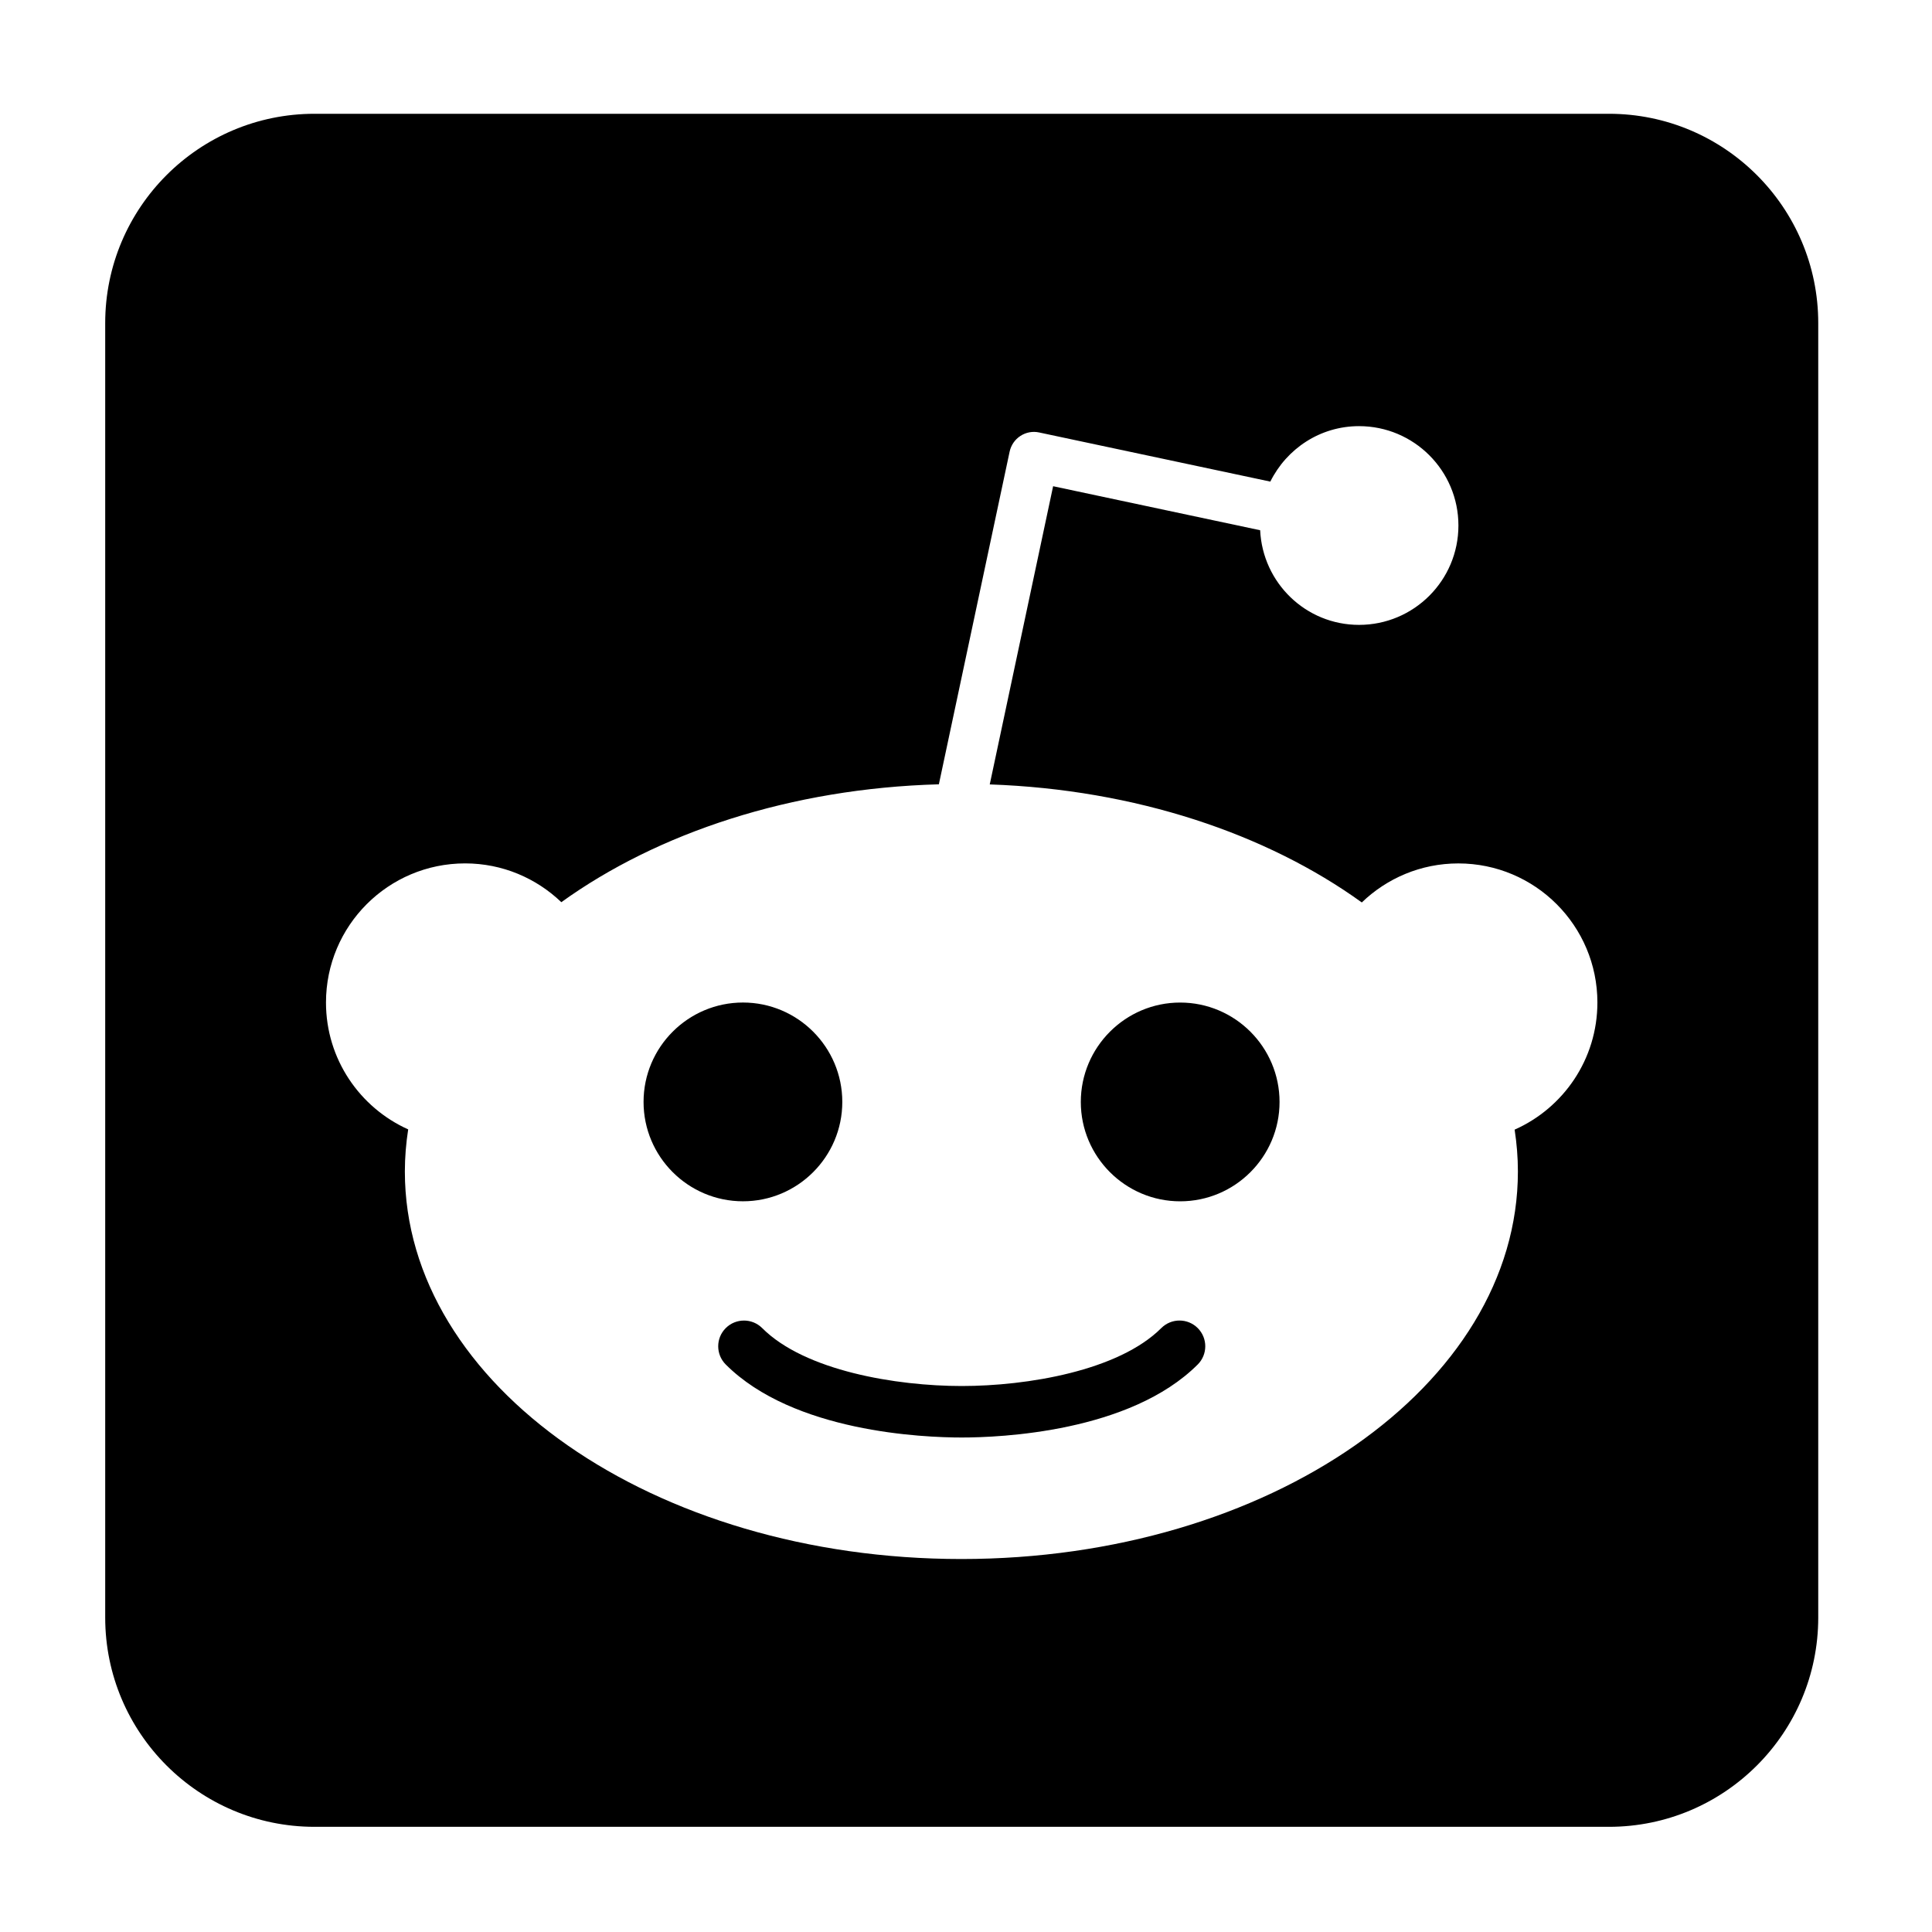
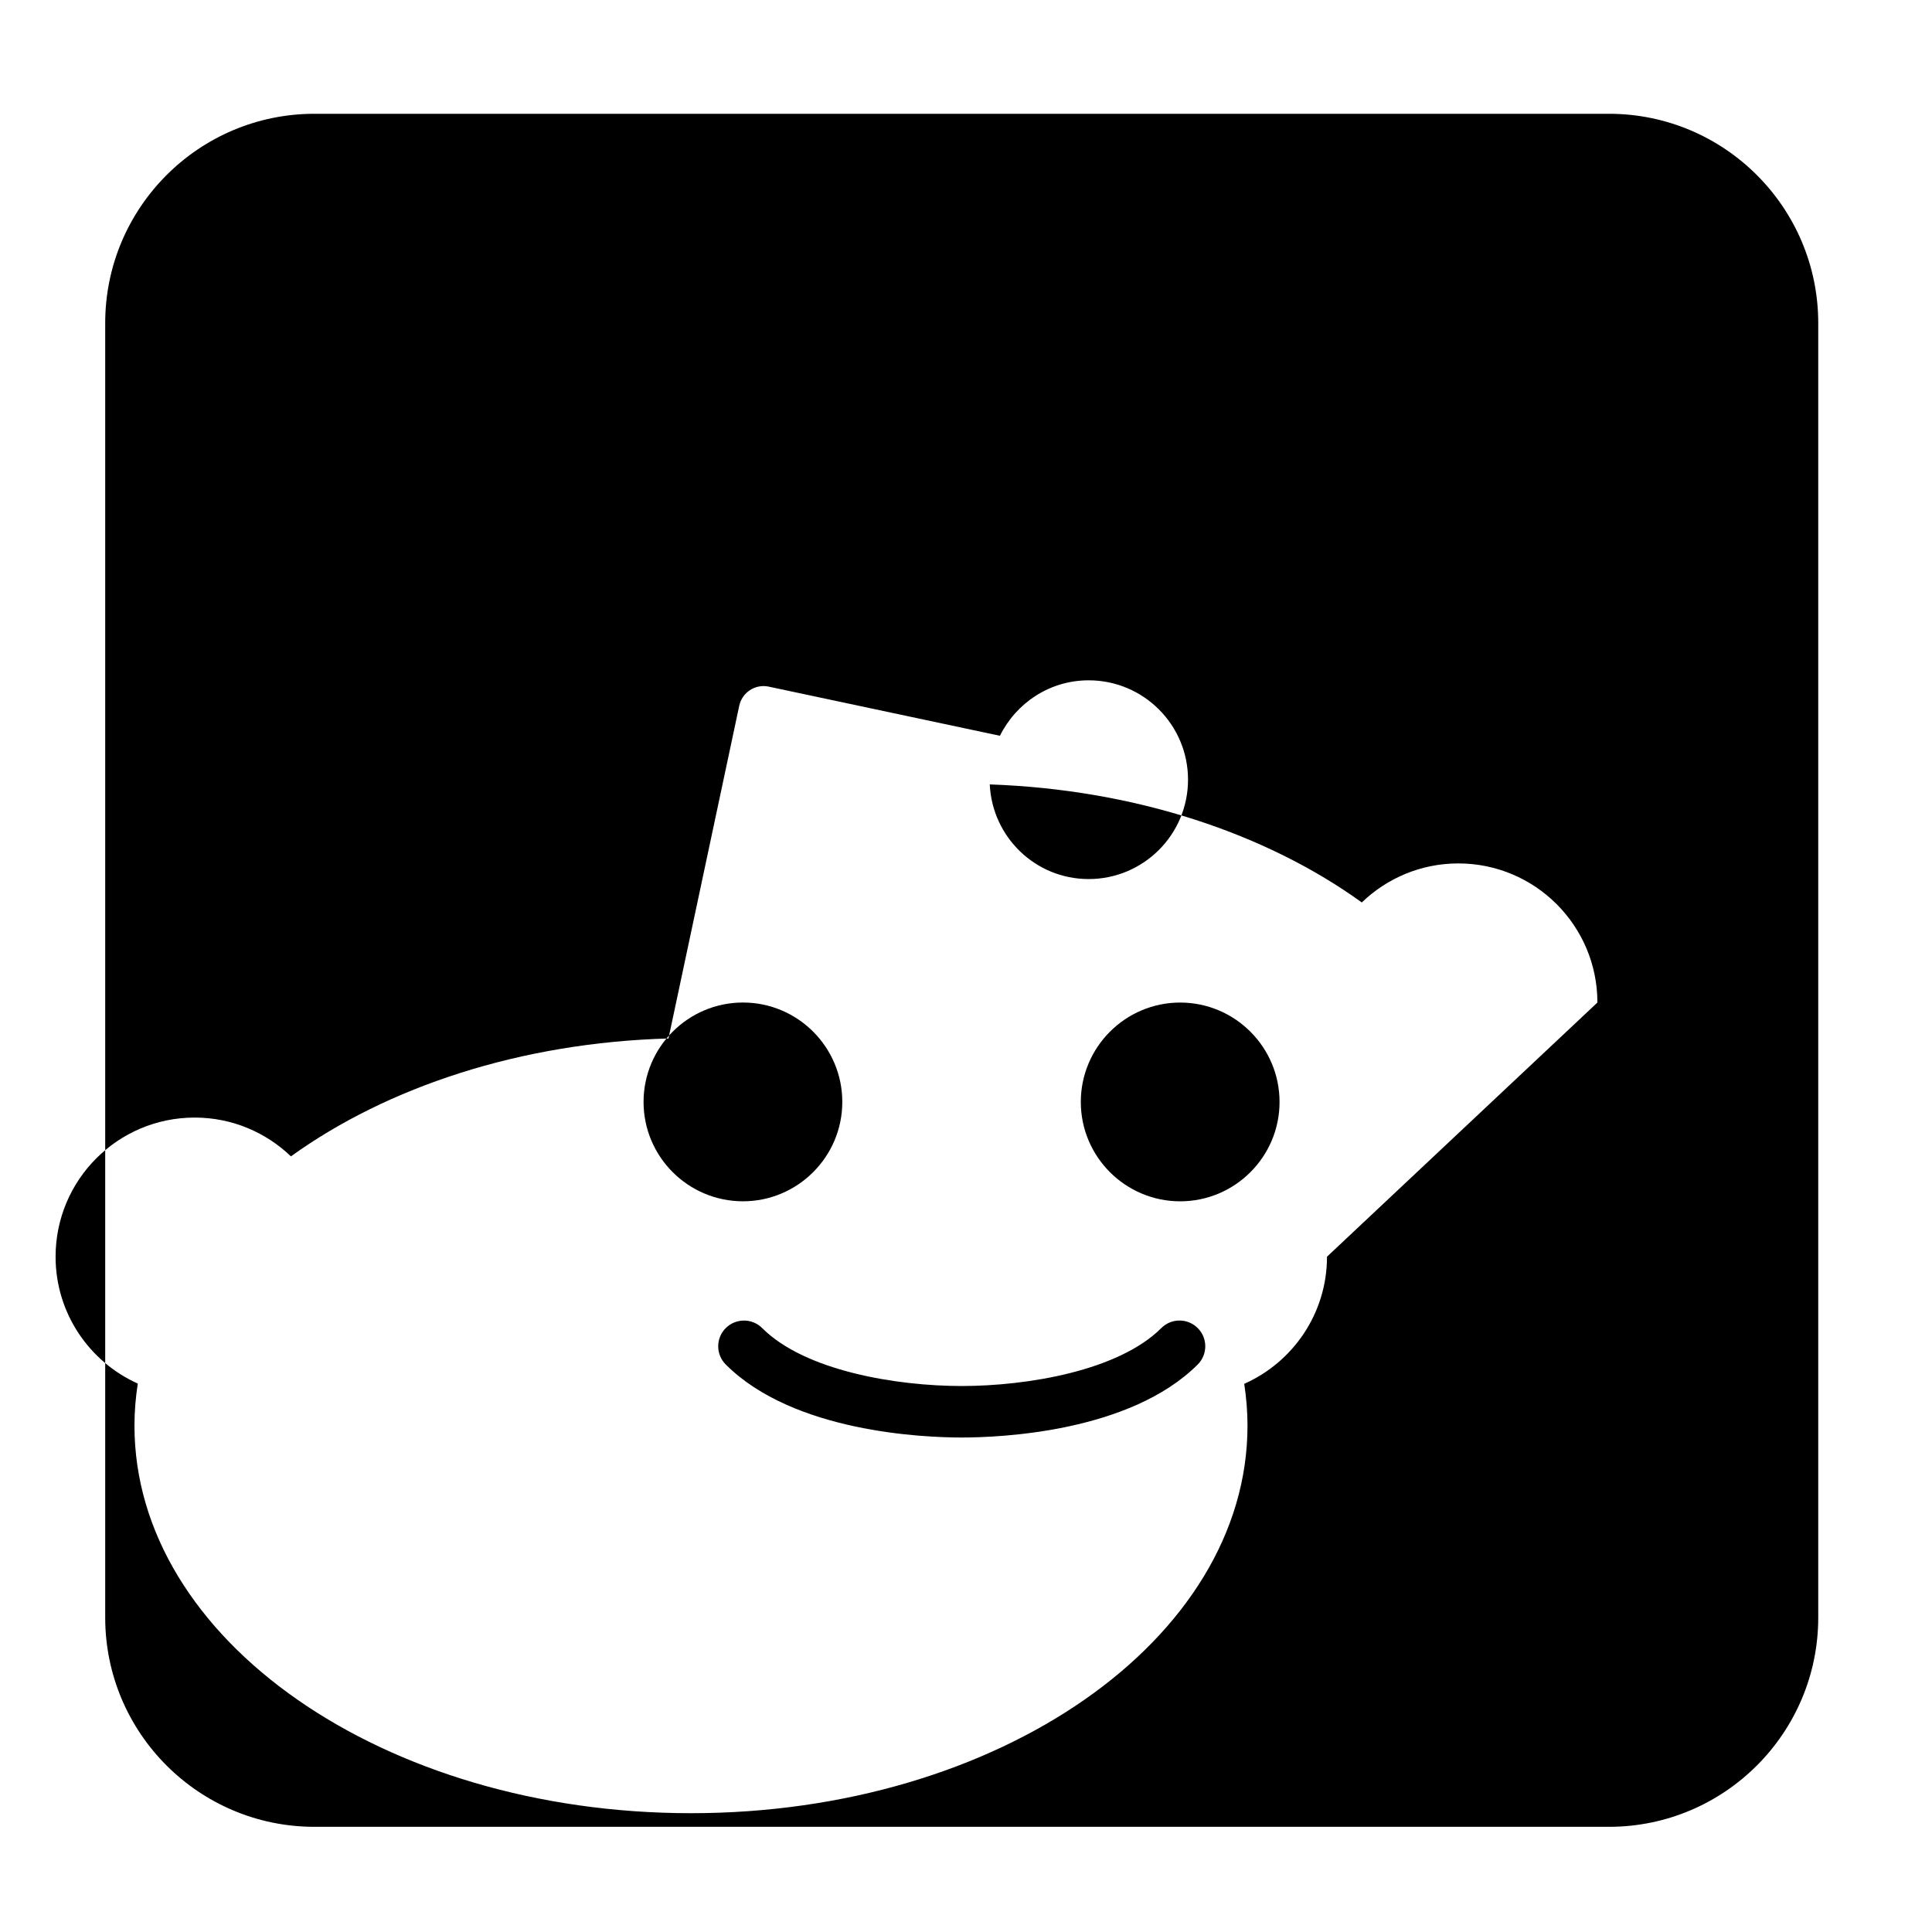
<svg xmlns="http://www.w3.org/2000/svg" xml:space="preserve" width="0.75in" height="0.75in" version="1.1" style="shape-rendering:geometricPrecision; text-rendering:geometricPrecision; image-rendering:optimizeQuality; fill-rule:evenodd; clip-rule:evenodd" viewBox="0 0 750 750">
  <defs>
    <style type="text/css">
   
    .fil0 {fill:black}
   
  </style>
  </defs>
  <g id="Layer_x0020_1">
-     <path class="fil0" d="M624.59 44.17c44.84,0 81.25,36.41 81.25,81.25l0 502.5c0,44.84 -36.41,81.25 -81.25,81.25l-502.5 0c-44.84,0 -81.25,-36.41 -81.25,-81.25l0 -502.5c0,-44.84 36.41,-81.25 81.25,-81.25l502.5 0zm-4.48 345.02c0,-29.83 -24.18,-54.01 -54,-54.01 -14.56,0 -27.74,5.79 -37.46,15.15 -36.92,-26.64 -87.78,-43.85 -144.43,-45.82l24.6 -115.76 80.37 17.09c0.98,20.44 17.72,36.74 38.39,36.74 21.31,0 38.58,-17.28 38.58,-38.58 0,-21.3 -17.27,-38.57 -38.58,-38.57 -15.15,0 -28.13,8.82 -34.44,21.53l-89.76 -19.08c-2.5,-0.54 -5.11,-0.05 -7.25,1.35 -2.15,1.39 -3.65,3.59 -4.19,6.09l-27.47 129.15c-57.48,1.59 -109.16,18.83 -146.56,45.76 -9.7,-9.3 -22.85,-15.06 -37.35,-15.06 -29.83,0 -54.01,24.18 -54.01,54.01 0,21.94 13.11,40.8 31.91,49.25 -0.83,5.37 -1.29,10.81 -1.29,16.33 0,83.09 96.72,150.45 216.04,150.45 119.31,0 216.04,-67.35 216.04,-150.45 0,-5.48 -0.45,-10.89 -1.27,-16.23 18.92,-8.4 32.13,-27.32 32.13,-49.35l-0 0zm-155.17 140.52c-26.33,26.29 -76.78,28.33 -91.61,28.33 -14.84,0 -65.3,-2.05 -91.59,-28.34 -3.91,-3.91 -3.91,-10.24 0,-14.14 3.9,-3.89 10.24,-3.9 14.14,0 16.59,16.6 52.09,22.49 77.46,22.49 25.36,0 60.87,-5.89 77.48,-22.5 3.92,-3.9 10.24,-3.89 14.14,0.01 3.91,3.91 3.9,10.24 -0.01,14.15l0 0zm-6.8 -63.36c-21.26,0 -38.57,-17.31 -38.57,-38.57 0,-21.28 17.31,-38.59 38.57,-38.59 21.27,0 38.58,17.31 38.58,38.59 0,21.27 -17.31,38.57 -38.58,38.57zm-208.31 -38.58c0,-21.28 17.31,-38.59 38.59,-38.59 21.26,0 38.56,17.31 38.56,38.59 0,21.26 -17.3,38.57 -38.56,38.57 -21.28,0 -38.59,-17.3 -38.59,-38.57z" />
+     <path class="fil0" d="M624.59 44.17c44.84,0 81.25,36.41 81.25,81.25l0 502.5c0,44.84 -36.41,81.25 -81.25,81.25l-502.5 0c-44.84,0 -81.25,-36.41 -81.25,-81.25l0 -502.5c0,-44.84 36.41,-81.25 81.25,-81.25l502.5 0zm-4.48 345.02c0,-29.83 -24.18,-54.01 -54,-54.01 -14.56,0 -27.74,5.79 -37.46,15.15 -36.92,-26.64 -87.78,-43.85 -144.43,-45.82c0.98,20.44 17.72,36.74 38.39,36.74 21.31,0 38.58,-17.28 38.58,-38.58 0,-21.3 -17.27,-38.57 -38.58,-38.57 -15.15,0 -28.13,8.82 -34.44,21.53l-89.76 -19.08c-2.5,-0.54 -5.11,-0.05 -7.25,1.35 -2.15,1.39 -3.65,3.59 -4.19,6.09l-27.47 129.15c-57.48,1.59 -109.16,18.83 -146.56,45.76 -9.7,-9.3 -22.85,-15.06 -37.35,-15.06 -29.83,0 -54.01,24.18 -54.01,54.01 0,21.94 13.11,40.8 31.91,49.25 -0.83,5.37 -1.29,10.81 -1.29,16.33 0,83.09 96.72,150.45 216.04,150.45 119.31,0 216.04,-67.35 216.04,-150.45 0,-5.48 -0.45,-10.89 -1.27,-16.23 18.92,-8.4 32.13,-27.32 32.13,-49.35l-0 0zm-155.17 140.52c-26.33,26.29 -76.78,28.33 -91.61,28.33 -14.84,0 -65.3,-2.05 -91.59,-28.34 -3.91,-3.91 -3.91,-10.24 0,-14.14 3.9,-3.89 10.24,-3.9 14.14,0 16.59,16.6 52.09,22.49 77.46,22.49 25.36,0 60.87,-5.89 77.48,-22.5 3.92,-3.9 10.24,-3.89 14.14,0.01 3.91,3.91 3.9,10.24 -0.01,14.15l0 0zm-6.8 -63.36c-21.26,0 -38.57,-17.31 -38.57,-38.57 0,-21.28 17.31,-38.59 38.57,-38.59 21.27,0 38.58,17.31 38.58,38.59 0,21.27 -17.31,38.57 -38.58,38.57zm-208.31 -38.58c0,-21.28 17.31,-38.59 38.59,-38.59 21.26,0 38.56,17.31 38.56,38.59 0,21.26 -17.3,38.57 -38.56,38.57 -21.28,0 -38.59,-17.3 -38.59,-38.57z" />
  </g>
</svg>